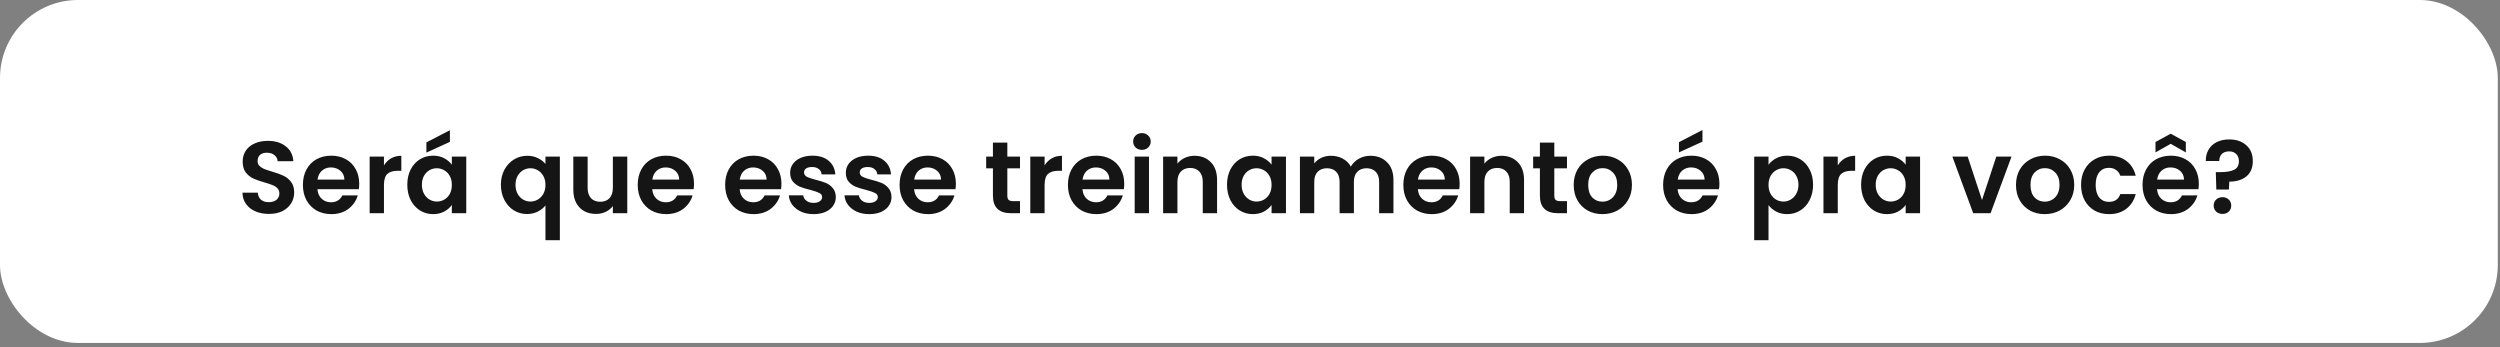
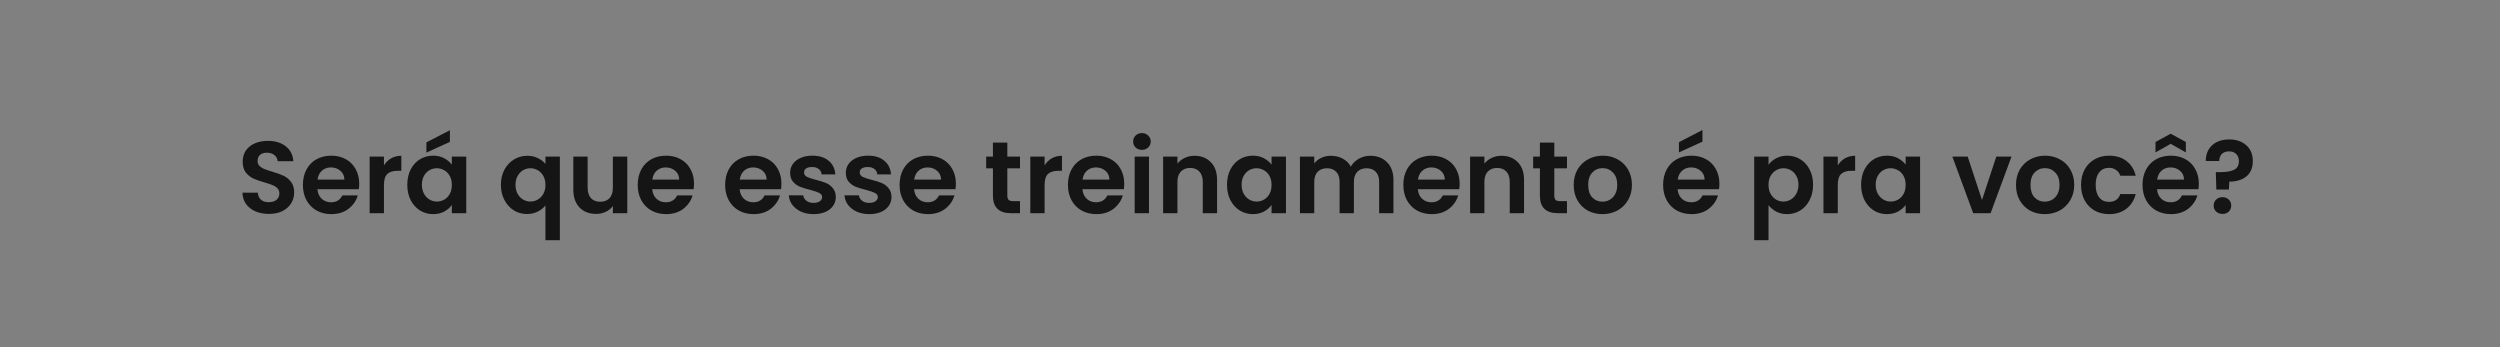
<svg xmlns="http://www.w3.org/2000/svg" width="569" height="79" viewBox="0 0 569 79" fill="none">
  <rect x="0" y="0" width="569" height="79" fill="#808080" stroke="none" />
-   <rect width="568.497" height="78.052" rx="17.749" fill="white" />
-   <path d="M61.21 48.689C60.078 48.689 59.055 48.495 58.14 48.108C57.241 47.72 56.527 47.162 56 46.433C55.473 45.704 55.202 44.844 55.186 43.851H58.675C58.721 44.518 58.954 45.045 59.373 45.433C59.807 45.821 60.396 46.014 61.14 46.014C61.9 46.014 62.497 45.836 62.931 45.48C63.365 45.107 63.583 44.627 63.583 44.038C63.583 43.557 63.435 43.161 63.141 42.851C62.846 42.541 62.474 42.301 62.024 42.13C61.59 41.944 60.985 41.743 60.21 41.526C59.156 41.215 58.295 40.913 57.628 40.618C56.977 40.308 56.411 39.851 55.931 39.246C55.465 38.626 55.233 37.804 55.233 36.781C55.233 35.819 55.473 34.982 55.954 34.269C56.434 33.556 57.109 33.013 57.977 32.641C58.846 32.253 59.838 32.059 60.954 32.059C62.629 32.059 63.986 32.47 65.025 33.292C66.079 34.098 66.66 35.23 66.769 36.688H63.187C63.156 36.13 62.916 35.672 62.466 35.316C62.032 34.943 61.45 34.757 60.722 34.757C60.086 34.757 59.574 34.92 59.187 35.246C58.815 35.571 58.628 36.044 58.628 36.665C58.628 37.099 58.768 37.463 59.047 37.758C59.342 38.037 59.698 38.269 60.117 38.456C60.551 38.626 61.156 38.828 61.931 39.06C62.986 39.37 63.846 39.68 64.513 39.99C65.18 40.301 65.753 40.766 66.234 41.386C66.715 42.006 66.955 42.82 66.955 43.828C66.955 44.697 66.73 45.503 66.281 46.247C65.831 46.991 65.172 47.588 64.303 48.038C63.435 48.472 62.404 48.689 61.21 48.689ZM81.756 41.805C81.756 42.27 81.725 42.688 81.663 43.061H72.243C72.321 43.991 72.647 44.72 73.22 45.247C73.794 45.774 74.499 46.038 75.337 46.038C76.546 46.038 77.407 45.518 77.918 44.479H81.43C81.058 45.72 80.345 46.743 79.291 47.55C78.236 48.34 76.942 48.736 75.406 48.736C74.166 48.736 73.05 48.464 72.057 47.922C71.08 47.363 70.313 46.58 69.755 45.572C69.212 44.565 68.941 43.402 68.941 42.084C68.941 40.75 69.212 39.58 69.755 38.572C70.297 37.564 71.057 36.789 72.034 36.246C73.011 35.703 74.135 35.432 75.406 35.432C76.631 35.432 77.725 35.696 78.686 36.223C79.663 36.75 80.415 37.502 80.942 38.479C81.485 39.44 81.756 40.549 81.756 41.805ZM78.384 40.874C78.368 40.037 78.066 39.37 77.477 38.874C76.887 38.362 76.166 38.107 75.314 38.107C74.507 38.107 73.825 38.355 73.267 38.851C72.724 39.331 72.391 40.006 72.267 40.874H78.384ZM87.389 37.641C87.808 36.959 88.35 36.424 89.017 36.037C89.699 35.649 90.475 35.455 91.343 35.455V38.874H90.482C89.459 38.874 88.684 39.114 88.156 39.595C87.645 40.076 87.389 40.913 87.389 42.107V48.526H84.133V35.641H87.389V37.641ZM92.699 42.037C92.699 40.735 92.955 39.58 93.466 38.572C93.993 37.564 94.699 36.789 95.583 36.246C96.482 35.703 97.482 35.432 98.583 35.432C99.544 35.432 100.382 35.626 101.095 36.013C101.824 36.401 102.405 36.889 102.839 37.479V35.641H106.119V48.526H102.839V46.642C102.421 47.247 101.839 47.751 101.095 48.154C100.366 48.542 99.521 48.736 98.56 48.736C97.475 48.736 96.482 48.457 95.583 47.898C94.699 47.34 93.993 46.557 93.466 45.549C92.955 44.526 92.699 43.355 92.699 42.037ZM102.839 42.084C102.839 41.293 102.684 40.618 102.374 40.06C102.064 39.487 101.646 39.052 101.118 38.758C100.591 38.448 100.025 38.293 99.421 38.293C98.816 38.293 98.257 38.44 97.746 38.735C97.234 39.029 96.816 39.463 96.49 40.037C96.18 40.595 96.025 41.262 96.025 42.037C96.025 42.812 96.18 43.495 96.49 44.084C96.816 44.658 97.234 45.1 97.746 45.41C98.273 45.72 98.831 45.875 99.421 45.875C100.025 45.875 100.591 45.728 101.118 45.433C101.646 45.123 102.064 44.689 102.374 44.13C102.684 43.557 102.839 42.875 102.839 42.084ZM102.398 32.292L97.048 34.734V32.408L102.398 29.64V32.292ZM114.004 42.06C114.004 40.774 114.267 39.634 114.795 38.642C115.337 37.634 116.066 36.851 116.981 36.292C117.896 35.734 118.904 35.455 120.005 35.455C120.919 35.455 121.726 35.633 122.423 35.99C123.137 36.331 123.71 36.773 124.145 37.316V35.641H127.424V54.667H124.145V46.759C123.71 47.317 123.129 47.782 122.4 48.154C121.671 48.526 120.85 48.712 119.935 48.712C118.849 48.712 117.849 48.433 116.934 47.875C116.035 47.301 115.322 46.511 114.795 45.503C114.267 44.495 114.004 43.347 114.004 42.06ZM124.145 42.084C124.145 41.293 123.982 40.611 123.656 40.037C123.331 39.463 122.904 39.029 122.377 38.735C121.865 38.44 121.315 38.293 120.726 38.293C120.152 38.293 119.601 38.44 119.074 38.735C118.563 39.029 118.144 39.463 117.818 40.037C117.493 40.595 117.33 41.27 117.33 42.06C117.33 42.851 117.493 43.541 117.818 44.13C118.144 44.704 118.563 45.138 119.074 45.433C119.601 45.728 120.152 45.875 120.726 45.875C121.315 45.875 121.865 45.728 122.377 45.433C122.904 45.138 123.331 44.704 123.656 44.13C123.982 43.557 124.145 42.875 124.145 42.084ZM142.768 35.641V48.526H139.489V46.898C139.07 47.456 138.52 47.898 137.838 48.224C137.171 48.534 136.442 48.689 135.651 48.689C134.643 48.689 133.752 48.48 132.977 48.061C132.201 47.627 131.589 46.999 131.139 46.177C130.705 45.34 130.488 44.348 130.488 43.2V35.641H133.744V42.735C133.744 43.758 134 44.549 134.512 45.107C135.023 45.65 135.721 45.921 136.605 45.921C137.504 45.921 138.21 45.65 138.721 45.107C139.233 44.549 139.489 43.758 139.489 42.735V35.641H142.768ZM157.959 41.805C157.959 42.27 157.928 42.688 157.866 43.061H148.447C148.524 43.991 148.85 44.72 149.423 45.247C149.997 45.774 150.703 46.038 151.54 46.038C152.749 46.038 153.61 45.518 154.122 44.479H157.634C157.261 45.72 156.548 46.743 155.494 47.55C154.439 48.34 153.145 48.736 151.61 48.736C150.369 48.736 149.253 48.464 148.26 47.922C147.284 47.363 146.516 46.58 145.958 45.572C145.415 44.565 145.144 43.402 145.144 42.084C145.144 40.75 145.415 39.58 145.958 38.572C146.501 37.564 147.26 36.789 148.237 36.246C149.214 35.703 150.338 35.432 151.61 35.432C152.835 35.432 153.928 35.696 154.889 36.223C155.866 36.75 156.618 37.502 157.145 38.479C157.688 39.44 157.959 40.549 157.959 41.805ZM154.587 40.874C154.571 40.037 154.269 39.37 153.68 38.874C153.09 38.362 152.369 38.107 151.517 38.107C150.71 38.107 150.028 38.355 149.47 38.851C148.927 39.331 148.594 40.006 148.47 40.874H154.587ZM177.856 41.805C177.856 42.27 177.825 42.688 177.763 43.061H168.343C168.421 43.991 168.747 44.72 169.32 45.247C169.894 45.774 170.599 46.038 171.437 46.038C172.646 46.038 173.507 45.518 174.018 44.479H177.53C177.158 45.72 176.445 46.743 175.391 47.55C174.336 48.34 173.042 48.736 171.507 48.736C170.266 48.736 169.15 48.464 168.157 47.922C167.18 47.363 166.413 46.58 165.855 45.572C165.312 44.565 165.041 43.402 165.041 42.084C165.041 40.75 165.312 39.58 165.855 38.572C166.397 37.564 167.157 36.789 168.134 36.246C169.111 35.703 170.235 35.432 171.507 35.432C172.731 35.432 173.825 35.696 174.786 36.223C175.763 36.75 176.515 37.502 177.042 38.479C177.585 39.44 177.856 40.549 177.856 41.805ZM174.484 40.874C174.468 40.037 174.166 39.37 173.577 38.874C172.987 38.362 172.266 38.107 171.414 38.107C170.607 38.107 169.925 38.355 169.367 38.851C168.824 39.331 168.491 40.006 168.367 40.874H174.484ZM185.164 48.736C184.109 48.736 183.163 48.55 182.326 48.178C181.489 47.79 180.822 47.27 180.326 46.619C179.845 45.968 179.582 45.247 179.535 44.456H182.815C182.877 44.952 183.117 45.363 183.536 45.689C183.97 46.014 184.505 46.177 185.14 46.177C185.761 46.177 186.241 46.053 186.582 45.805C186.939 45.557 187.117 45.239 187.117 44.852C187.117 44.433 186.9 44.123 186.466 43.921C186.047 43.704 185.373 43.471 184.443 43.223C183.481 42.991 182.69 42.751 182.07 42.502C181.466 42.254 180.938 41.874 180.489 41.363C180.055 40.851 179.837 40.161 179.837 39.293C179.837 38.58 180.039 37.928 180.442 37.339C180.861 36.75 181.45 36.285 182.21 35.944C182.985 35.602 183.892 35.432 184.931 35.432C186.466 35.432 187.691 35.819 188.606 36.595C189.521 37.355 190.025 38.386 190.118 39.688H187.001C186.955 39.176 186.737 38.773 186.35 38.479C185.978 38.169 185.474 38.014 184.838 38.014C184.249 38.014 183.791 38.122 183.466 38.339C183.156 38.556 183.001 38.859 183.001 39.246C183.001 39.68 183.218 40.014 183.652 40.246C184.086 40.463 184.76 40.688 185.675 40.921C186.606 41.153 187.373 41.394 187.978 41.642C188.583 41.89 189.102 42.278 189.536 42.805C189.986 43.316 190.218 43.999 190.234 44.852C190.234 45.596 190.025 46.263 189.606 46.852C189.203 47.441 188.614 47.906 187.838 48.247C187.079 48.573 186.187 48.736 185.164 48.736ZM197.838 48.736C196.783 48.736 195.837 48.55 195 48.178C194.163 47.79 193.496 47.27 193 46.619C192.519 45.968 192.256 45.247 192.209 44.456H195.489C195.551 44.952 195.791 45.363 196.21 45.689C196.644 46.014 197.179 46.177 197.814 46.177C198.435 46.177 198.915 46.053 199.256 45.805C199.613 45.557 199.791 45.239 199.791 44.852C199.791 44.433 199.574 44.123 199.14 43.921C198.721 43.704 198.047 43.471 197.117 43.223C196.155 42.991 195.365 42.751 194.744 42.502C194.14 42.254 193.612 41.874 193.163 41.363C192.729 40.851 192.511 40.161 192.511 39.293C192.511 38.58 192.713 37.928 193.116 37.339C193.535 36.75 194.124 36.285 194.884 35.944C195.659 35.602 196.566 35.432 197.605 35.432C199.14 35.432 200.365 35.819 201.28 36.595C202.195 37.355 202.699 38.386 202.792 39.688H199.675C199.629 39.176 199.411 38.773 199.024 38.479C198.652 38.169 198.148 38.014 197.512 38.014C196.923 38.014 196.465 38.122 196.14 38.339C195.83 38.556 195.675 38.859 195.675 39.246C195.675 39.68 195.892 40.014 196.326 40.246C196.76 40.463 197.435 40.688 198.349 40.921C199.28 41.153 200.047 41.394 200.652 41.642C201.257 41.89 201.776 42.278 202.21 42.805C202.66 43.316 202.892 43.999 202.908 44.852C202.908 45.596 202.699 46.263 202.28 46.852C201.877 47.441 201.288 47.906 200.512 48.247C199.753 48.573 198.861 48.736 197.838 48.736ZM217.559 41.805C217.559 42.27 217.528 42.688 217.466 43.061H208.046C208.124 43.991 208.449 44.72 209.023 45.247C209.597 45.774 210.302 46.038 211.14 46.038C212.349 46.038 213.21 45.518 213.721 44.479H217.233C216.861 45.72 216.148 46.743 215.094 47.55C214.039 48.34 212.744 48.736 211.209 48.736C209.969 48.736 208.853 48.464 207.86 47.922C206.883 47.363 206.116 46.58 205.558 45.572C205.015 44.565 204.744 43.402 204.744 42.084C204.744 40.75 205.015 39.58 205.558 38.572C206.1 37.564 206.86 36.789 207.837 36.246C208.814 35.703 209.938 35.432 211.209 35.432C212.434 35.432 213.528 35.696 214.489 36.223C215.466 36.75 216.218 37.502 216.745 38.479C217.288 39.44 217.559 40.549 217.559 41.805ZM214.187 40.874C214.171 40.037 213.869 39.37 213.279 38.874C212.69 38.362 211.969 38.107 211.116 38.107C210.31 38.107 209.628 38.355 209.07 38.851C208.527 39.331 208.194 40.006 208.07 40.874H214.187ZM229.269 38.316V44.549C229.269 44.983 229.37 45.301 229.571 45.503C229.788 45.689 230.145 45.782 230.641 45.782H232.153V48.526H230.106C227.362 48.526 225.989 47.193 225.989 44.526V38.316H224.454V35.641H225.989V32.455H229.269V35.641H232.153V38.316H229.269ZM237.751 37.641C238.17 36.959 238.712 36.424 239.379 36.037C240.061 35.649 240.837 35.455 241.705 35.455V38.874H240.845C239.821 38.874 239.046 39.114 238.519 39.595C238.007 40.076 237.751 40.913 237.751 42.107V48.526H234.495V35.641H237.751V37.641ZM255.876 41.805C255.876 42.27 255.845 42.688 255.783 43.061H246.364C246.441 43.991 246.767 44.72 247.341 45.247C247.914 45.774 248.62 46.038 249.457 46.038C250.666 46.038 251.527 45.518 252.039 44.479H255.551C255.179 45.72 254.465 46.743 253.411 47.55C252.357 48.34 251.062 48.736 249.527 48.736C248.286 48.736 247.17 48.464 246.178 47.922C245.201 47.363 244.433 46.58 243.875 45.572C243.332 44.565 243.061 43.402 243.061 42.084C243.061 40.75 243.332 39.58 243.875 38.572C244.418 37.564 245.177 36.789 246.154 36.246C247.131 35.703 248.255 35.432 249.527 35.432C250.752 35.432 251.845 35.696 252.806 36.223C253.783 36.75 254.535 37.502 255.062 38.479C255.605 39.44 255.876 40.549 255.876 41.805ZM252.504 40.874C252.488 40.037 252.186 39.37 251.597 38.874C251.008 38.362 250.287 38.107 249.434 38.107C248.627 38.107 247.945 38.355 247.387 38.851C246.844 39.331 246.511 40.006 246.387 40.874H252.504ZM259.904 34.106C259.331 34.106 258.85 33.928 258.462 33.571C258.09 33.199 257.904 32.742 257.904 32.199C257.904 31.656 258.09 31.207 258.462 30.85C258.85 30.478 259.331 30.292 259.904 30.292C260.478 30.292 260.951 30.478 261.323 30.85C261.711 31.207 261.905 31.656 261.905 32.199C261.905 32.742 261.711 33.199 261.323 33.571C260.951 33.928 260.478 34.106 259.904 34.106ZM261.509 35.641V48.526H258.253V35.641H261.509ZM271.867 35.455C273.402 35.455 274.642 35.944 275.588 36.92C276.534 37.882 277.007 39.231 277.007 40.967V48.526H273.751V41.409C273.751 40.386 273.495 39.603 272.983 39.06C272.471 38.502 271.774 38.223 270.89 38.223C269.991 38.223 269.277 38.502 268.75 39.06C268.238 39.603 267.983 40.386 267.983 41.409V48.526H264.726V35.641H267.983V37.246C268.417 36.688 268.967 36.254 269.634 35.944C270.316 35.618 271.06 35.455 271.867 35.455ZM279.266 42.037C279.266 40.735 279.522 39.58 280.034 38.572C280.561 37.564 281.266 36.789 282.15 36.246C283.049 35.703 284.049 35.432 285.15 35.432C286.112 35.432 286.949 35.626 287.662 36.013C288.391 36.401 288.973 36.889 289.407 37.479V35.641H292.686V48.526H289.407V46.642C288.988 47.247 288.407 47.751 287.662 48.154C286.934 48.542 286.088 48.736 285.127 48.736C284.042 48.736 283.049 48.457 282.15 47.898C281.266 47.34 280.561 46.557 280.034 45.549C279.522 44.526 279.266 43.355 279.266 42.037ZM289.407 42.084C289.407 41.293 289.252 40.618 288.942 40.06C288.631 39.487 288.213 39.052 287.686 38.758C287.158 38.448 286.592 38.293 285.988 38.293C285.383 38.293 284.825 38.44 284.313 38.735C283.801 39.029 283.383 39.463 283.057 40.037C282.747 40.595 282.592 41.262 282.592 42.037C282.592 42.812 282.747 43.495 283.057 44.084C283.383 44.658 283.801 45.1 284.313 45.41C284.84 45.72 285.398 45.875 285.988 45.875C286.592 45.875 287.158 45.728 287.686 45.433C288.213 45.123 288.631 44.689 288.942 44.13C289.252 43.557 289.407 42.875 289.407 42.084ZM311.868 35.455C313.45 35.455 314.721 35.944 315.683 36.92C316.659 37.882 317.148 39.231 317.148 40.967V48.526H313.892V41.409C313.892 40.401 313.636 39.634 313.124 39.107C312.612 38.564 311.915 38.293 311.031 38.293C310.147 38.293 309.442 38.564 308.914 39.107C308.403 39.634 308.147 40.401 308.147 41.409V48.526H304.891V41.409C304.891 40.401 304.635 39.634 304.123 39.107C303.611 38.564 302.914 38.293 302.03 38.293C301.131 38.293 300.417 38.564 299.89 39.107C299.378 39.634 299.123 40.401 299.123 41.409V48.526H295.866V35.641H299.123V37.2C299.541 36.657 300.076 36.23 300.727 35.92C301.394 35.61 302.123 35.455 302.914 35.455C303.922 35.455 304.821 35.672 305.612 36.106C306.402 36.525 307.015 37.13 307.449 37.92C307.868 37.176 308.472 36.579 309.263 36.13C310.07 35.68 310.938 35.455 311.868 35.455ZM332.216 41.805C332.216 42.27 332.185 42.688 332.123 43.061H322.703C322.781 43.991 323.106 44.72 323.68 45.247C324.254 45.774 324.959 46.038 325.797 46.038C327.006 46.038 327.867 45.518 328.378 44.479H331.89C331.518 45.72 330.805 46.743 329.75 47.55C328.696 48.34 327.401 48.736 325.866 48.736C324.626 48.736 323.509 48.464 322.517 47.922C321.54 47.363 320.773 46.58 320.214 45.572C319.672 44.565 319.4 43.402 319.4 42.084C319.4 40.75 319.672 39.58 320.214 38.572C320.757 37.564 321.517 36.789 322.494 36.246C323.471 35.703 324.595 35.432 325.866 35.432C327.091 35.432 328.184 35.696 329.146 36.223C330.123 36.75 330.875 37.502 331.402 38.479C331.944 39.44 332.216 40.549 332.216 41.805ZM328.843 40.874C328.828 40.037 328.525 39.37 327.936 38.874C327.347 38.362 326.626 38.107 325.773 38.107C324.967 38.107 324.285 38.355 323.727 38.851C323.184 39.331 322.85 40.006 322.726 40.874H328.843ZM341.733 35.455C343.268 35.455 344.508 35.944 345.454 36.92C346.4 37.882 346.873 39.231 346.873 40.967V48.526H343.617V41.409C343.617 40.386 343.361 39.603 342.849 39.06C342.338 38.502 341.64 38.223 340.756 38.223C339.857 38.223 339.143 38.502 338.616 39.06C338.105 39.603 337.849 40.386 337.849 41.409V48.526H334.593V35.641H337.849V37.246C338.283 36.688 338.833 36.254 339.5 35.944C340.182 35.618 340.927 35.455 341.733 35.455ZM353.761 38.316V44.549C353.761 44.983 353.861 45.301 354.063 45.503C354.28 45.689 354.637 45.782 355.133 45.782H356.645V48.526H354.598C351.853 48.526 350.481 47.193 350.481 44.526V38.316H348.946V35.641H350.481V32.455H353.761V35.641H356.645V38.316H353.761ZM364.708 48.736C363.468 48.736 362.351 48.464 361.359 47.922C360.367 47.363 359.584 46.58 359.01 45.572C358.452 44.565 358.173 43.402 358.173 42.084C358.173 40.766 358.459 39.603 359.033 38.595C359.622 37.587 360.421 36.812 361.429 36.269C362.437 35.711 363.561 35.432 364.801 35.432C366.042 35.432 367.166 35.711 368.174 36.269C369.182 36.812 369.972 37.587 370.546 38.595C371.135 39.603 371.43 40.766 371.43 42.084C371.43 43.402 371.128 44.565 370.523 45.572C369.934 46.58 369.127 47.363 368.104 47.922C367.096 48.464 365.964 48.736 364.708 48.736ZM364.708 45.898C365.297 45.898 365.848 45.759 366.36 45.48C366.887 45.185 367.305 44.751 367.616 44.177C367.926 43.603 368.081 42.906 368.081 42.084C368.081 40.859 367.755 39.921 367.104 39.27C366.468 38.603 365.685 38.269 364.755 38.269C363.824 38.269 363.041 38.603 362.406 39.27C361.785 39.921 361.475 40.859 361.475 42.084C361.475 43.309 361.778 44.255 362.382 44.921C363.003 45.572 363.778 45.898 364.708 45.898ZM391.339 41.805C391.339 42.27 391.308 42.688 391.246 43.061H381.826C381.903 43.991 382.229 44.72 382.803 45.247C383.376 45.774 384.082 46.038 384.919 46.038C386.129 46.038 386.989 45.518 387.501 44.479H391.013C390.641 45.72 389.928 46.743 388.873 47.55C387.819 48.34 386.524 48.736 384.989 48.736C383.749 48.736 382.632 48.464 381.64 47.922C380.663 47.363 379.895 46.58 379.337 45.572C378.795 44.565 378.523 43.402 378.523 42.084C378.523 40.75 378.795 39.58 379.337 38.572C379.88 37.564 380.64 36.789 381.617 36.246C382.593 35.703 383.718 35.432 384.989 35.432C386.214 35.432 387.307 35.696 388.269 36.223C389.245 36.75 389.997 37.502 390.525 38.479C391.067 39.44 391.339 40.549 391.339 41.805ZM387.966 40.874C387.951 40.037 387.648 39.37 387.059 38.874C386.47 38.362 385.749 38.107 384.896 38.107C384.09 38.107 383.408 38.355 382.849 38.851C382.307 39.331 381.973 40.006 381.849 40.874H387.966ZM387.478 32.245L382.128 34.688V32.362L387.478 29.594V32.245ZM402.514 37.502C402.932 36.913 403.506 36.424 404.235 36.037C404.979 35.633 405.824 35.432 406.77 35.432C407.871 35.432 408.863 35.703 409.747 36.246C410.646 36.789 411.352 37.564 411.863 38.572C412.391 39.564 412.654 40.719 412.654 42.037C412.654 43.355 412.391 44.526 411.863 45.549C411.352 46.557 410.646 47.34 409.747 47.898C408.863 48.457 407.871 48.736 406.77 48.736C405.824 48.736 404.987 48.542 404.258 48.154C403.545 47.767 402.963 47.278 402.514 46.689V54.667H399.257V35.641H402.514V37.502ZM409.328 42.037C409.328 41.262 409.165 40.595 408.84 40.037C408.53 39.463 408.111 39.029 407.584 38.735C407.072 38.44 406.514 38.293 405.909 38.293C405.32 38.293 404.762 38.448 404.235 38.758C403.723 39.052 403.304 39.487 402.979 40.06C402.669 40.634 402.514 41.309 402.514 42.084C402.514 42.859 402.669 43.534 402.979 44.107C403.304 44.681 403.723 45.123 404.235 45.433C404.762 45.728 405.32 45.875 405.909 45.875C406.514 45.875 407.072 45.72 407.584 45.41C408.111 45.1 408.53 44.658 408.84 44.084C409.165 43.51 409.328 42.828 409.328 42.037ZM418.277 37.641C418.695 36.959 419.238 36.424 419.905 36.037C420.587 35.649 421.362 35.455 422.231 35.455V38.874H421.37C420.347 38.874 419.571 39.114 419.044 39.595C418.532 40.076 418.277 40.913 418.277 42.107V48.526H415.02V35.641H418.277V37.641ZM423.586 42.037C423.586 40.735 423.842 39.58 424.354 38.572C424.881 37.564 425.587 36.789 426.47 36.246C427.37 35.703 428.37 35.432 429.471 35.432C430.432 35.432 431.269 35.626 431.983 36.013C432.711 36.401 433.293 36.889 433.727 37.479V35.641H437.007V48.526H433.727V46.642C433.308 47.247 432.727 47.751 431.983 48.154C431.254 48.542 430.409 48.736 429.448 48.736C428.362 48.736 427.37 48.457 426.47 47.898C425.587 47.34 424.881 46.557 424.354 45.549C423.842 44.526 423.586 43.355 423.586 42.037ZM433.727 42.084C433.727 41.293 433.572 40.618 433.262 40.06C432.952 39.487 432.533 39.052 432.006 38.758C431.479 38.448 430.913 38.293 430.308 38.293C429.703 38.293 429.145 38.44 428.634 38.735C428.122 39.029 427.703 39.463 427.378 40.037C427.067 40.595 426.912 41.262 426.912 42.037C426.912 42.812 427.067 43.495 427.378 44.084C427.703 44.658 428.122 45.1 428.634 45.41C429.161 45.72 429.719 45.875 430.308 45.875C430.913 45.875 431.479 45.728 432.006 45.433C432.533 45.123 432.952 44.689 433.262 44.13C433.572 43.557 433.727 42.875 433.727 42.084ZM451.102 45.526L454.358 35.641H457.823L453.055 48.526H449.101L444.357 35.641H447.845L451.102 45.526ZM465.374 48.736C464.133 48.736 463.017 48.464 462.024 47.922C461.032 47.363 460.249 46.58 459.675 45.572C459.117 44.565 458.838 43.402 458.838 42.084C458.838 40.766 459.125 39.603 459.699 38.595C460.288 37.587 461.086 36.812 462.094 36.269C463.102 35.711 464.226 35.432 465.467 35.432C466.707 35.432 467.831 35.711 468.839 36.269C469.847 36.812 470.638 37.587 471.212 38.595C471.801 39.603 472.095 40.766 472.095 42.084C472.095 43.402 471.793 44.565 471.188 45.572C470.599 46.58 469.793 47.363 468.769 47.922C467.762 48.464 466.63 48.736 465.374 48.736ZM465.374 45.898C465.963 45.898 466.513 45.759 467.025 45.48C467.552 45.185 467.971 44.751 468.281 44.177C468.591 43.603 468.746 42.906 468.746 42.084C468.746 40.859 468.421 39.921 467.769 39.27C467.134 38.603 466.351 38.269 465.42 38.269C464.49 38.269 463.707 38.603 463.071 39.27C462.451 39.921 462.141 40.859 462.141 42.084C462.141 43.309 462.443 44.255 463.048 44.921C463.668 45.572 464.443 45.898 465.374 45.898ZM473.647 42.084C473.647 40.75 473.918 39.587 474.461 38.595C475.003 37.587 475.755 36.812 476.717 36.269C477.678 35.711 478.779 35.432 480.019 35.432C481.617 35.432 482.934 35.835 483.973 36.641C485.028 37.432 485.733 38.548 486.09 39.99H482.578C482.392 39.432 482.074 38.998 481.624 38.688C481.19 38.362 480.647 38.2 479.996 38.2C479.066 38.2 478.329 38.541 477.787 39.223C477.244 39.89 476.973 40.843 476.973 42.084C476.973 43.309 477.244 44.262 477.787 44.945C478.329 45.611 479.066 45.945 479.996 45.945C481.314 45.945 482.175 45.355 482.578 44.177H486.09C485.733 45.572 485.028 46.681 483.973 47.503C482.919 48.325 481.601 48.736 480.019 48.736C478.779 48.736 477.678 48.464 476.717 47.922C475.755 47.363 475.003 46.588 474.461 45.596C473.918 44.588 473.647 43.417 473.647 42.084ZM500.453 41.805C500.453 42.27 500.422 42.688 500.36 43.061H490.941C491.018 43.991 491.344 44.72 491.918 45.247C492.491 45.774 493.197 46.038 494.034 46.038C495.244 46.038 496.104 45.518 496.616 44.479H500.128C499.756 45.72 499.042 46.743 497.988 47.55C496.934 48.34 495.639 48.736 494.104 48.736C492.863 48.736 491.747 48.464 490.755 47.922C489.778 47.363 489.01 46.58 488.452 45.572C487.909 44.565 487.638 43.402 487.638 42.084C487.638 40.75 487.909 39.58 488.452 38.572C488.995 37.564 489.755 36.789 490.731 36.246C491.708 35.703 492.832 35.432 494.104 35.432C495.329 35.432 496.422 35.696 497.383 36.223C498.36 36.75 499.112 37.502 499.639 38.479C500.182 39.44 500.453 40.549 500.453 41.805ZM497.081 40.874C497.065 40.037 496.763 39.37 496.174 38.874C495.585 38.362 494.864 38.107 494.011 38.107C493.205 38.107 492.522 38.355 491.964 38.851C491.421 39.331 491.088 40.006 490.964 40.874H497.081ZM494.057 32.734L490.592 34.688V32.315L494.057 30.431L497.5 32.315V34.688L494.057 32.734ZM507.366 31.734C508.978 31.734 510.273 32.176 511.25 33.059C512.242 33.928 512.738 35.13 512.738 36.665C512.738 38.184 512.25 39.347 511.273 40.153C510.296 40.944 509.001 41.34 507.389 41.34L507.296 43.13H504.435L504.319 39.176H505.365C506.714 39.176 507.753 38.998 508.482 38.642C509.211 38.285 509.575 37.634 509.575 36.688C509.575 36.006 509.374 35.463 508.97 35.06C508.583 34.657 508.048 34.455 507.366 34.455C506.652 34.455 506.094 34.649 505.691 35.036C505.303 35.424 505.109 35.959 505.109 36.641H502.039C502.024 35.696 502.225 34.85 502.644 34.106C503.063 33.362 503.675 32.78 504.481 32.362C505.303 31.943 506.265 31.734 507.366 31.734ZM505.854 48.689C505.265 48.689 504.776 48.511 504.388 48.154C504.016 47.782 503.83 47.325 503.83 46.782C503.83 46.239 504.016 45.79 504.388 45.433C504.776 45.061 505.265 44.875 505.854 44.875C506.427 44.875 506.9 45.061 507.273 45.433C507.645 45.79 507.831 46.239 507.831 46.782C507.831 47.325 507.645 47.782 507.273 48.154C506.9 48.511 506.427 48.689 505.854 48.689Z" fill="#151515" />
+   <path d="M61.21 48.689C60.078 48.689 59.055 48.495 58.14 48.108C57.241 47.72 56.527 47.162 56 46.433C55.473 45.704 55.202 44.844 55.186 43.851H58.675C58.721 44.518 58.954 45.045 59.373 45.433C59.807 45.821 60.396 46.014 61.14 46.014C61.9 46.014 62.497 45.836 62.931 45.48C63.365 45.107 63.583 44.627 63.583 44.038C63.583 43.557 63.435 43.161 63.141 42.851C62.846 42.541 62.474 42.301 62.024 42.13C61.59 41.944 60.985 41.743 60.21 41.526C59.156 41.215 58.295 40.913 57.628 40.618C56.977 40.308 56.411 39.851 55.931 39.246C55.465 38.626 55.233 37.804 55.233 36.781C55.233 35.819 55.473 34.982 55.954 34.269C56.434 33.556 57.109 33.013 57.977 32.641C58.846 32.253 59.838 32.059 60.954 32.059C62.629 32.059 63.986 32.47 65.025 33.292C66.079 34.098 66.66 35.23 66.769 36.688H63.187C63.156 36.13 62.916 35.672 62.466 35.316C62.032 34.943 61.45 34.757 60.722 34.757C60.086 34.757 59.574 34.92 59.187 35.246C58.815 35.571 58.628 36.044 58.628 36.665C58.628 37.099 58.768 37.463 59.047 37.758C59.342 38.037 59.698 38.269 60.117 38.456C60.551 38.626 61.156 38.828 61.931 39.06C62.986 39.37 63.846 39.68 64.513 39.99C65.18 40.301 65.753 40.766 66.234 41.386C66.715 42.006 66.955 42.82 66.955 43.828C66.955 44.697 66.73 45.503 66.281 46.247C65.831 46.991 65.172 47.588 64.303 48.038C63.435 48.472 62.404 48.689 61.21 48.689ZM81.756 41.805C81.756 42.27 81.725 42.688 81.663 43.061H72.243C72.321 43.991 72.647 44.72 73.22 45.247C73.794 45.774 74.499 46.038 75.337 46.038C76.546 46.038 77.407 45.518 77.918 44.479H81.43C81.058 45.72 80.345 46.743 79.291 47.55C78.236 48.34 76.942 48.736 75.406 48.736C74.166 48.736 73.05 48.464 72.057 47.922C71.08 47.363 70.313 46.58 69.755 45.572C69.212 44.565 68.941 43.402 68.941 42.084C68.941 40.75 69.212 39.58 69.755 38.572C70.297 37.564 71.057 36.789 72.034 36.246C73.011 35.703 74.135 35.432 75.406 35.432C76.631 35.432 77.725 35.696 78.686 36.223C79.663 36.75 80.415 37.502 80.942 38.479C81.485 39.44 81.756 40.549 81.756 41.805ZM78.384 40.874C78.368 40.037 78.066 39.37 77.477 38.874C76.887 38.362 76.166 38.107 75.314 38.107C74.507 38.107 73.825 38.355 73.267 38.851C72.724 39.331 72.391 40.006 72.267 40.874H78.384ZM87.389 37.641C87.808 36.959 88.35 36.424 89.017 36.037C89.699 35.649 90.475 35.455 91.343 35.455V38.874H90.482C89.459 38.874 88.684 39.114 88.156 39.595C87.645 40.076 87.389 40.913 87.389 42.107V48.526H84.133V35.641H87.389V37.641ZM92.699 42.037C92.699 40.735 92.955 39.58 93.466 38.572C93.993 37.564 94.699 36.789 95.583 36.246C96.482 35.703 97.482 35.432 98.583 35.432C99.544 35.432 100.382 35.626 101.095 36.013C101.824 36.401 102.405 36.889 102.839 37.479V35.641H106.119V48.526H102.839V46.642C102.421 47.247 101.839 47.751 101.095 48.154C100.366 48.542 99.521 48.736 98.56 48.736C97.475 48.736 96.482 48.457 95.583 47.898C94.699 47.34 93.993 46.557 93.466 45.549C92.955 44.526 92.699 43.355 92.699 42.037ZM102.839 42.084C102.839 41.293 102.684 40.618 102.374 40.06C102.064 39.487 101.646 39.052 101.118 38.758C100.591 38.448 100.025 38.293 99.421 38.293C98.816 38.293 98.257 38.44 97.746 38.735C97.234 39.029 96.816 39.463 96.49 40.037C96.18 40.595 96.025 41.262 96.025 42.037C96.025 42.812 96.18 43.495 96.49 44.084C96.816 44.658 97.234 45.1 97.746 45.41C98.273 45.72 98.831 45.875 99.421 45.875C100.025 45.875 100.591 45.728 101.118 45.433C101.646 45.123 102.064 44.689 102.374 44.13C102.684 43.557 102.839 42.875 102.839 42.084ZM102.398 32.292L97.048 34.734V32.408L102.398 29.64V32.292ZM114.004 42.06C114.004 40.774 114.267 39.634 114.795 38.642C115.337 37.634 116.066 36.851 116.981 36.292C117.896 35.734 118.904 35.455 120.005 35.455C120.919 35.455 121.726 35.633 122.423 35.99C123.137 36.331 123.71 36.773 124.145 37.316V35.641H127.424V54.667H124.145V46.759C123.71 47.317 123.129 47.782 122.4 48.154C121.671 48.526 120.85 48.712 119.935 48.712C118.849 48.712 117.849 48.433 116.934 47.875C116.035 47.301 115.322 46.511 114.795 45.503C114.267 44.495 114.004 43.347 114.004 42.06M124.145 42.084C124.145 41.293 123.982 40.611 123.656 40.037C123.331 39.463 122.904 39.029 122.377 38.735C121.865 38.44 121.315 38.293 120.726 38.293C120.152 38.293 119.601 38.44 119.074 38.735C118.563 39.029 118.144 39.463 117.818 40.037C117.493 40.595 117.33 41.27 117.33 42.06C117.33 42.851 117.493 43.541 117.818 44.13C118.144 44.704 118.563 45.138 119.074 45.433C119.601 45.728 120.152 45.875 120.726 45.875C121.315 45.875 121.865 45.728 122.377 45.433C122.904 45.138 123.331 44.704 123.656 44.13C123.982 43.557 124.145 42.875 124.145 42.084ZM142.768 35.641V48.526H139.489V46.898C139.07 47.456 138.52 47.898 137.838 48.224C137.171 48.534 136.442 48.689 135.651 48.689C134.643 48.689 133.752 48.48 132.977 48.061C132.201 47.627 131.589 46.999 131.139 46.177C130.705 45.34 130.488 44.348 130.488 43.2V35.641H133.744V42.735C133.744 43.758 134 44.549 134.512 45.107C135.023 45.65 135.721 45.921 136.605 45.921C137.504 45.921 138.21 45.65 138.721 45.107C139.233 44.549 139.489 43.758 139.489 42.735V35.641H142.768ZM157.959 41.805C157.959 42.27 157.928 42.688 157.866 43.061H148.447C148.524 43.991 148.85 44.72 149.423 45.247C149.997 45.774 150.703 46.038 151.54 46.038C152.749 46.038 153.61 45.518 154.122 44.479H157.634C157.261 45.72 156.548 46.743 155.494 47.55C154.439 48.34 153.145 48.736 151.61 48.736C150.369 48.736 149.253 48.464 148.26 47.922C147.284 47.363 146.516 46.58 145.958 45.572C145.415 44.565 145.144 43.402 145.144 42.084C145.144 40.75 145.415 39.58 145.958 38.572C146.501 37.564 147.26 36.789 148.237 36.246C149.214 35.703 150.338 35.432 151.61 35.432C152.835 35.432 153.928 35.696 154.889 36.223C155.866 36.75 156.618 37.502 157.145 38.479C157.688 39.44 157.959 40.549 157.959 41.805ZM154.587 40.874C154.571 40.037 154.269 39.37 153.68 38.874C153.09 38.362 152.369 38.107 151.517 38.107C150.71 38.107 150.028 38.355 149.47 38.851C148.927 39.331 148.594 40.006 148.47 40.874H154.587ZM177.856 41.805C177.856 42.27 177.825 42.688 177.763 43.061H168.343C168.421 43.991 168.747 44.72 169.32 45.247C169.894 45.774 170.599 46.038 171.437 46.038C172.646 46.038 173.507 45.518 174.018 44.479H177.53C177.158 45.72 176.445 46.743 175.391 47.55C174.336 48.34 173.042 48.736 171.507 48.736C170.266 48.736 169.15 48.464 168.157 47.922C167.18 47.363 166.413 46.58 165.855 45.572C165.312 44.565 165.041 43.402 165.041 42.084C165.041 40.75 165.312 39.58 165.855 38.572C166.397 37.564 167.157 36.789 168.134 36.246C169.111 35.703 170.235 35.432 171.507 35.432C172.731 35.432 173.825 35.696 174.786 36.223C175.763 36.75 176.515 37.502 177.042 38.479C177.585 39.44 177.856 40.549 177.856 41.805ZM174.484 40.874C174.468 40.037 174.166 39.37 173.577 38.874C172.987 38.362 172.266 38.107 171.414 38.107C170.607 38.107 169.925 38.355 169.367 38.851C168.824 39.331 168.491 40.006 168.367 40.874H174.484ZM185.164 48.736C184.109 48.736 183.163 48.55 182.326 48.178C181.489 47.79 180.822 47.27 180.326 46.619C179.845 45.968 179.582 45.247 179.535 44.456H182.815C182.877 44.952 183.117 45.363 183.536 45.689C183.97 46.014 184.505 46.177 185.14 46.177C185.761 46.177 186.241 46.053 186.582 45.805C186.939 45.557 187.117 45.239 187.117 44.852C187.117 44.433 186.9 44.123 186.466 43.921C186.047 43.704 185.373 43.471 184.443 43.223C183.481 42.991 182.69 42.751 182.07 42.502C181.466 42.254 180.938 41.874 180.489 41.363C180.055 40.851 179.837 40.161 179.837 39.293C179.837 38.58 180.039 37.928 180.442 37.339C180.861 36.75 181.45 36.285 182.21 35.944C182.985 35.602 183.892 35.432 184.931 35.432C186.466 35.432 187.691 35.819 188.606 36.595C189.521 37.355 190.025 38.386 190.118 39.688H187.001C186.955 39.176 186.737 38.773 186.35 38.479C185.978 38.169 185.474 38.014 184.838 38.014C184.249 38.014 183.791 38.122 183.466 38.339C183.156 38.556 183.001 38.859 183.001 39.246C183.001 39.68 183.218 40.014 183.652 40.246C184.086 40.463 184.76 40.688 185.675 40.921C186.606 41.153 187.373 41.394 187.978 41.642C188.583 41.89 189.102 42.278 189.536 42.805C189.986 43.316 190.218 43.999 190.234 44.852C190.234 45.596 190.025 46.263 189.606 46.852C189.203 47.441 188.614 47.906 187.838 48.247C187.079 48.573 186.187 48.736 185.164 48.736ZM197.838 48.736C196.783 48.736 195.837 48.55 195 48.178C194.163 47.79 193.496 47.27 193 46.619C192.519 45.968 192.256 45.247 192.209 44.456H195.489C195.551 44.952 195.791 45.363 196.21 45.689C196.644 46.014 197.179 46.177 197.814 46.177C198.435 46.177 198.915 46.053 199.256 45.805C199.613 45.557 199.791 45.239 199.791 44.852C199.791 44.433 199.574 44.123 199.14 43.921C198.721 43.704 198.047 43.471 197.117 43.223C196.155 42.991 195.365 42.751 194.744 42.502C194.14 42.254 193.612 41.874 193.163 41.363C192.729 40.851 192.511 40.161 192.511 39.293C192.511 38.58 192.713 37.928 193.116 37.339C193.535 36.75 194.124 36.285 194.884 35.944C195.659 35.602 196.566 35.432 197.605 35.432C199.14 35.432 200.365 35.819 201.28 36.595C202.195 37.355 202.699 38.386 202.792 39.688H199.675C199.629 39.176 199.411 38.773 199.024 38.479C198.652 38.169 198.148 38.014 197.512 38.014C196.923 38.014 196.465 38.122 196.14 38.339C195.83 38.556 195.675 38.859 195.675 39.246C195.675 39.68 195.892 40.014 196.326 40.246C196.76 40.463 197.435 40.688 198.349 40.921C199.28 41.153 200.047 41.394 200.652 41.642C201.257 41.89 201.776 42.278 202.21 42.805C202.66 43.316 202.892 43.999 202.908 44.852C202.908 45.596 202.699 46.263 202.28 46.852C201.877 47.441 201.288 47.906 200.512 48.247C199.753 48.573 198.861 48.736 197.838 48.736ZM217.559 41.805C217.559 42.27 217.528 42.688 217.466 43.061H208.046C208.124 43.991 208.449 44.72 209.023 45.247C209.597 45.774 210.302 46.038 211.14 46.038C212.349 46.038 213.21 45.518 213.721 44.479H217.233C216.861 45.72 216.148 46.743 215.094 47.55C214.039 48.34 212.744 48.736 211.209 48.736C209.969 48.736 208.853 48.464 207.86 47.922C206.883 47.363 206.116 46.58 205.558 45.572C205.015 44.565 204.744 43.402 204.744 42.084C204.744 40.75 205.015 39.58 205.558 38.572C206.1 37.564 206.86 36.789 207.837 36.246C208.814 35.703 209.938 35.432 211.209 35.432C212.434 35.432 213.528 35.696 214.489 36.223C215.466 36.75 216.218 37.502 216.745 38.479C217.288 39.44 217.559 40.549 217.559 41.805ZM214.187 40.874C214.171 40.037 213.869 39.37 213.279 38.874C212.69 38.362 211.969 38.107 211.116 38.107C210.31 38.107 209.628 38.355 209.07 38.851C208.527 39.331 208.194 40.006 208.07 40.874H214.187ZM229.269 38.316V44.549C229.269 44.983 229.37 45.301 229.571 45.503C229.788 45.689 230.145 45.782 230.641 45.782H232.153V48.526H230.106C227.362 48.526 225.989 47.193 225.989 44.526V38.316H224.454V35.641H225.989V32.455H229.269V35.641H232.153V38.316H229.269ZM237.751 37.641C238.17 36.959 238.712 36.424 239.379 36.037C240.061 35.649 240.837 35.455 241.705 35.455V38.874H240.845C239.821 38.874 239.046 39.114 238.519 39.595C238.007 40.076 237.751 40.913 237.751 42.107V48.526H234.495V35.641H237.751V37.641ZM255.876 41.805C255.876 42.27 255.845 42.688 255.783 43.061H246.364C246.441 43.991 246.767 44.72 247.341 45.247C247.914 45.774 248.62 46.038 249.457 46.038C250.666 46.038 251.527 45.518 252.039 44.479H255.551C255.179 45.72 254.465 46.743 253.411 47.55C252.357 48.34 251.062 48.736 249.527 48.736C248.286 48.736 247.17 48.464 246.178 47.922C245.201 47.363 244.433 46.58 243.875 45.572C243.332 44.565 243.061 43.402 243.061 42.084C243.061 40.75 243.332 39.58 243.875 38.572C244.418 37.564 245.177 36.789 246.154 36.246C247.131 35.703 248.255 35.432 249.527 35.432C250.752 35.432 251.845 35.696 252.806 36.223C253.783 36.75 254.535 37.502 255.062 38.479C255.605 39.44 255.876 40.549 255.876 41.805ZM252.504 40.874C252.488 40.037 252.186 39.37 251.597 38.874C251.008 38.362 250.287 38.107 249.434 38.107C248.627 38.107 247.945 38.355 247.387 38.851C246.844 39.331 246.511 40.006 246.387 40.874H252.504ZM259.904 34.106C259.331 34.106 258.85 33.928 258.462 33.571C258.09 33.199 257.904 32.742 257.904 32.199C257.904 31.656 258.09 31.207 258.462 30.85C258.85 30.478 259.331 30.292 259.904 30.292C260.478 30.292 260.951 30.478 261.323 30.85C261.711 31.207 261.905 31.656 261.905 32.199C261.905 32.742 261.711 33.199 261.323 33.571C260.951 33.928 260.478 34.106 259.904 34.106ZM261.509 35.641V48.526H258.253V35.641H261.509ZM271.867 35.455C273.402 35.455 274.642 35.944 275.588 36.92C276.534 37.882 277.007 39.231 277.007 40.967V48.526H273.751V41.409C273.751 40.386 273.495 39.603 272.983 39.06C272.471 38.502 271.774 38.223 270.89 38.223C269.991 38.223 269.277 38.502 268.75 39.06C268.238 39.603 267.983 40.386 267.983 41.409V48.526H264.726V35.641H267.983V37.246C268.417 36.688 268.967 36.254 269.634 35.944C270.316 35.618 271.06 35.455 271.867 35.455ZM279.266 42.037C279.266 40.735 279.522 39.58 280.034 38.572C280.561 37.564 281.266 36.789 282.15 36.246C283.049 35.703 284.049 35.432 285.15 35.432C286.112 35.432 286.949 35.626 287.662 36.013C288.391 36.401 288.973 36.889 289.407 37.479V35.641H292.686V48.526H289.407V46.642C288.988 47.247 288.407 47.751 287.662 48.154C286.934 48.542 286.088 48.736 285.127 48.736C284.042 48.736 283.049 48.457 282.15 47.898C281.266 47.34 280.561 46.557 280.034 45.549C279.522 44.526 279.266 43.355 279.266 42.037ZM289.407 42.084C289.407 41.293 289.252 40.618 288.942 40.06C288.631 39.487 288.213 39.052 287.686 38.758C287.158 38.448 286.592 38.293 285.988 38.293C285.383 38.293 284.825 38.44 284.313 38.735C283.801 39.029 283.383 39.463 283.057 40.037C282.747 40.595 282.592 41.262 282.592 42.037C282.592 42.812 282.747 43.495 283.057 44.084C283.383 44.658 283.801 45.1 284.313 45.41C284.84 45.72 285.398 45.875 285.988 45.875C286.592 45.875 287.158 45.728 287.686 45.433C288.213 45.123 288.631 44.689 288.942 44.13C289.252 43.557 289.407 42.875 289.407 42.084ZM311.868 35.455C313.45 35.455 314.721 35.944 315.683 36.92C316.659 37.882 317.148 39.231 317.148 40.967V48.526H313.892V41.409C313.892 40.401 313.636 39.634 313.124 39.107C312.612 38.564 311.915 38.293 311.031 38.293C310.147 38.293 309.442 38.564 308.914 39.107C308.403 39.634 308.147 40.401 308.147 41.409V48.526H304.891V41.409C304.891 40.401 304.635 39.634 304.123 39.107C303.611 38.564 302.914 38.293 302.03 38.293C301.131 38.293 300.417 38.564 299.89 39.107C299.378 39.634 299.123 40.401 299.123 41.409V48.526H295.866V35.641H299.123V37.2C299.541 36.657 300.076 36.23 300.727 35.92C301.394 35.61 302.123 35.455 302.914 35.455C303.922 35.455 304.821 35.672 305.612 36.106C306.402 36.525 307.015 37.13 307.449 37.92C307.868 37.176 308.472 36.579 309.263 36.13C310.07 35.68 310.938 35.455 311.868 35.455ZM332.216 41.805C332.216 42.27 332.185 42.688 332.123 43.061H322.703C322.781 43.991 323.106 44.72 323.68 45.247C324.254 45.774 324.959 46.038 325.797 46.038C327.006 46.038 327.867 45.518 328.378 44.479H331.89C331.518 45.72 330.805 46.743 329.75 47.55C328.696 48.34 327.401 48.736 325.866 48.736C324.626 48.736 323.509 48.464 322.517 47.922C321.54 47.363 320.773 46.58 320.214 45.572C319.672 44.565 319.4 43.402 319.4 42.084C319.4 40.75 319.672 39.58 320.214 38.572C320.757 37.564 321.517 36.789 322.494 36.246C323.471 35.703 324.595 35.432 325.866 35.432C327.091 35.432 328.184 35.696 329.146 36.223C330.123 36.75 330.875 37.502 331.402 38.479C331.944 39.44 332.216 40.549 332.216 41.805ZM328.843 40.874C328.828 40.037 328.525 39.37 327.936 38.874C327.347 38.362 326.626 38.107 325.773 38.107C324.967 38.107 324.285 38.355 323.727 38.851C323.184 39.331 322.85 40.006 322.726 40.874H328.843ZM341.733 35.455C343.268 35.455 344.508 35.944 345.454 36.92C346.4 37.882 346.873 39.231 346.873 40.967V48.526H343.617V41.409C343.617 40.386 343.361 39.603 342.849 39.06C342.338 38.502 341.64 38.223 340.756 38.223C339.857 38.223 339.143 38.502 338.616 39.06C338.105 39.603 337.849 40.386 337.849 41.409V48.526H334.593V35.641H337.849V37.246C338.283 36.688 338.833 36.254 339.5 35.944C340.182 35.618 340.927 35.455 341.733 35.455ZM353.761 38.316V44.549C353.761 44.983 353.861 45.301 354.063 45.503C354.28 45.689 354.637 45.782 355.133 45.782H356.645V48.526H354.598C351.853 48.526 350.481 47.193 350.481 44.526V38.316H348.946V35.641H350.481V32.455H353.761V35.641H356.645V38.316H353.761ZM364.708 48.736C363.468 48.736 362.351 48.464 361.359 47.922C360.367 47.363 359.584 46.58 359.01 45.572C358.452 44.565 358.173 43.402 358.173 42.084C358.173 40.766 358.459 39.603 359.033 38.595C359.622 37.587 360.421 36.812 361.429 36.269C362.437 35.711 363.561 35.432 364.801 35.432C366.042 35.432 367.166 35.711 368.174 36.269C369.182 36.812 369.972 37.587 370.546 38.595C371.135 39.603 371.43 40.766 371.43 42.084C371.43 43.402 371.128 44.565 370.523 45.572C369.934 46.58 369.127 47.363 368.104 47.922C367.096 48.464 365.964 48.736 364.708 48.736ZM364.708 45.898C365.297 45.898 365.848 45.759 366.36 45.48C366.887 45.185 367.305 44.751 367.616 44.177C367.926 43.603 368.081 42.906 368.081 42.084C368.081 40.859 367.755 39.921 367.104 39.27C366.468 38.603 365.685 38.269 364.755 38.269C363.824 38.269 363.041 38.603 362.406 39.27C361.785 39.921 361.475 40.859 361.475 42.084C361.475 43.309 361.778 44.255 362.382 44.921C363.003 45.572 363.778 45.898 364.708 45.898ZM391.339 41.805C391.339 42.27 391.308 42.688 391.246 43.061H381.826C381.903 43.991 382.229 44.72 382.803 45.247C383.376 45.774 384.082 46.038 384.919 46.038C386.129 46.038 386.989 45.518 387.501 44.479H391.013C390.641 45.72 389.928 46.743 388.873 47.55C387.819 48.34 386.524 48.736 384.989 48.736C383.749 48.736 382.632 48.464 381.64 47.922C380.663 47.363 379.895 46.58 379.337 45.572C378.795 44.565 378.523 43.402 378.523 42.084C378.523 40.75 378.795 39.58 379.337 38.572C379.88 37.564 380.64 36.789 381.617 36.246C382.593 35.703 383.718 35.432 384.989 35.432C386.214 35.432 387.307 35.696 388.269 36.223C389.245 36.75 389.997 37.502 390.525 38.479C391.067 39.44 391.339 40.549 391.339 41.805ZM387.966 40.874C387.951 40.037 387.648 39.37 387.059 38.874C386.47 38.362 385.749 38.107 384.896 38.107C384.09 38.107 383.408 38.355 382.849 38.851C382.307 39.331 381.973 40.006 381.849 40.874H387.966ZM387.478 32.245L382.128 34.688V32.362L387.478 29.594V32.245ZM402.514 37.502C402.932 36.913 403.506 36.424 404.235 36.037C404.979 35.633 405.824 35.432 406.77 35.432C407.871 35.432 408.863 35.703 409.747 36.246C410.646 36.789 411.352 37.564 411.863 38.572C412.391 39.564 412.654 40.719 412.654 42.037C412.654 43.355 412.391 44.526 411.863 45.549C411.352 46.557 410.646 47.34 409.747 47.898C408.863 48.457 407.871 48.736 406.77 48.736C405.824 48.736 404.987 48.542 404.258 48.154C403.545 47.767 402.963 47.278 402.514 46.689V54.667H399.257V35.641H402.514V37.502ZM409.328 42.037C409.328 41.262 409.165 40.595 408.84 40.037C408.53 39.463 408.111 39.029 407.584 38.735C407.072 38.44 406.514 38.293 405.909 38.293C405.32 38.293 404.762 38.448 404.235 38.758C403.723 39.052 403.304 39.487 402.979 40.06C402.669 40.634 402.514 41.309 402.514 42.084C402.514 42.859 402.669 43.534 402.979 44.107C403.304 44.681 403.723 45.123 404.235 45.433C404.762 45.728 405.32 45.875 405.909 45.875C406.514 45.875 407.072 45.72 407.584 45.41C408.111 45.1 408.53 44.658 408.84 44.084C409.165 43.51 409.328 42.828 409.328 42.037ZM418.277 37.641C418.695 36.959 419.238 36.424 419.905 36.037C420.587 35.649 421.362 35.455 422.231 35.455V38.874H421.37C420.347 38.874 419.571 39.114 419.044 39.595C418.532 40.076 418.277 40.913 418.277 42.107V48.526H415.02V35.641H418.277V37.641ZM423.586 42.037C423.586 40.735 423.842 39.58 424.354 38.572C424.881 37.564 425.587 36.789 426.47 36.246C427.37 35.703 428.37 35.432 429.471 35.432C430.432 35.432 431.269 35.626 431.983 36.013C432.711 36.401 433.293 36.889 433.727 37.479V35.641H437.007V48.526H433.727V46.642C433.308 47.247 432.727 47.751 431.983 48.154C431.254 48.542 430.409 48.736 429.448 48.736C428.362 48.736 427.37 48.457 426.47 47.898C425.587 47.34 424.881 46.557 424.354 45.549C423.842 44.526 423.586 43.355 423.586 42.037ZM433.727 42.084C433.727 41.293 433.572 40.618 433.262 40.06C432.952 39.487 432.533 39.052 432.006 38.758C431.479 38.448 430.913 38.293 430.308 38.293C429.703 38.293 429.145 38.44 428.634 38.735C428.122 39.029 427.703 39.463 427.378 40.037C427.067 40.595 426.912 41.262 426.912 42.037C426.912 42.812 427.067 43.495 427.378 44.084C427.703 44.658 428.122 45.1 428.634 45.41C429.161 45.72 429.719 45.875 430.308 45.875C430.913 45.875 431.479 45.728 432.006 45.433C432.533 45.123 432.952 44.689 433.262 44.13C433.572 43.557 433.727 42.875 433.727 42.084ZM451.102 45.526L454.358 35.641H457.823L453.055 48.526H449.101L444.357 35.641H447.845L451.102 45.526ZM465.374 48.736C464.133 48.736 463.017 48.464 462.024 47.922C461.032 47.363 460.249 46.58 459.675 45.572C459.117 44.565 458.838 43.402 458.838 42.084C458.838 40.766 459.125 39.603 459.699 38.595C460.288 37.587 461.086 36.812 462.094 36.269C463.102 35.711 464.226 35.432 465.467 35.432C466.707 35.432 467.831 35.711 468.839 36.269C469.847 36.812 470.638 37.587 471.212 38.595C471.801 39.603 472.095 40.766 472.095 42.084C472.095 43.402 471.793 44.565 471.188 45.572C470.599 46.58 469.793 47.363 468.769 47.922C467.762 48.464 466.63 48.736 465.374 48.736ZM465.374 45.898C465.963 45.898 466.513 45.759 467.025 45.48C467.552 45.185 467.971 44.751 468.281 44.177C468.591 43.603 468.746 42.906 468.746 42.084C468.746 40.859 468.421 39.921 467.769 39.27C467.134 38.603 466.351 38.269 465.42 38.269C464.49 38.269 463.707 38.603 463.071 39.27C462.451 39.921 462.141 40.859 462.141 42.084C462.141 43.309 462.443 44.255 463.048 44.921C463.668 45.572 464.443 45.898 465.374 45.898ZM473.647 42.084C473.647 40.75 473.918 39.587 474.461 38.595C475.003 37.587 475.755 36.812 476.717 36.269C477.678 35.711 478.779 35.432 480.019 35.432C481.617 35.432 482.934 35.835 483.973 36.641C485.028 37.432 485.733 38.548 486.09 39.99H482.578C482.392 39.432 482.074 38.998 481.624 38.688C481.19 38.362 480.647 38.2 479.996 38.2C479.066 38.2 478.329 38.541 477.787 39.223C477.244 39.89 476.973 40.843 476.973 42.084C476.973 43.309 477.244 44.262 477.787 44.945C478.329 45.611 479.066 45.945 479.996 45.945C481.314 45.945 482.175 45.355 482.578 44.177H486.09C485.733 45.572 485.028 46.681 483.973 47.503C482.919 48.325 481.601 48.736 480.019 48.736C478.779 48.736 477.678 48.464 476.717 47.922C475.755 47.363 475.003 46.588 474.461 45.596C473.918 44.588 473.647 43.417 473.647 42.084ZM500.453 41.805C500.453 42.27 500.422 42.688 500.36 43.061H490.941C491.018 43.991 491.344 44.72 491.918 45.247C492.491 45.774 493.197 46.038 494.034 46.038C495.244 46.038 496.104 45.518 496.616 44.479H500.128C499.756 45.72 499.042 46.743 497.988 47.55C496.934 48.34 495.639 48.736 494.104 48.736C492.863 48.736 491.747 48.464 490.755 47.922C489.778 47.363 489.01 46.58 488.452 45.572C487.909 44.565 487.638 43.402 487.638 42.084C487.638 40.75 487.909 39.58 488.452 38.572C488.995 37.564 489.755 36.789 490.731 36.246C491.708 35.703 492.832 35.432 494.104 35.432C495.329 35.432 496.422 35.696 497.383 36.223C498.36 36.75 499.112 37.502 499.639 38.479C500.182 39.44 500.453 40.549 500.453 41.805ZM497.081 40.874C497.065 40.037 496.763 39.37 496.174 38.874C495.585 38.362 494.864 38.107 494.011 38.107C493.205 38.107 492.522 38.355 491.964 38.851C491.421 39.331 491.088 40.006 490.964 40.874H497.081ZM494.057 32.734L490.592 34.688V32.315L494.057 30.431L497.5 32.315V34.688L494.057 32.734ZM507.366 31.734C508.978 31.734 510.273 32.176 511.25 33.059C512.242 33.928 512.738 35.13 512.738 36.665C512.738 38.184 512.25 39.347 511.273 40.153C510.296 40.944 509.001 41.34 507.389 41.34L507.296 43.13H504.435L504.319 39.176H505.365C506.714 39.176 507.753 38.998 508.482 38.642C509.211 38.285 509.575 37.634 509.575 36.688C509.575 36.006 509.374 35.463 508.97 35.06C508.583 34.657 508.048 34.455 507.366 34.455C506.652 34.455 506.094 34.649 505.691 35.036C505.303 35.424 505.109 35.959 505.109 36.641H502.039C502.024 35.696 502.225 34.85 502.644 34.106C503.063 33.362 503.675 32.78 504.481 32.362C505.303 31.943 506.265 31.734 507.366 31.734ZM505.854 48.689C505.265 48.689 504.776 48.511 504.388 48.154C504.016 47.782 503.83 47.325 503.83 46.782C503.83 46.239 504.016 45.79 504.388 45.433C504.776 45.061 505.265 44.875 505.854 44.875C506.427 44.875 506.9 45.061 507.273 45.433C507.645 45.79 507.831 46.239 507.831 46.782C507.831 47.325 507.645 47.782 507.273 48.154C506.9 48.511 506.427 48.689 505.854 48.689Z" fill="#151515" />
</svg>